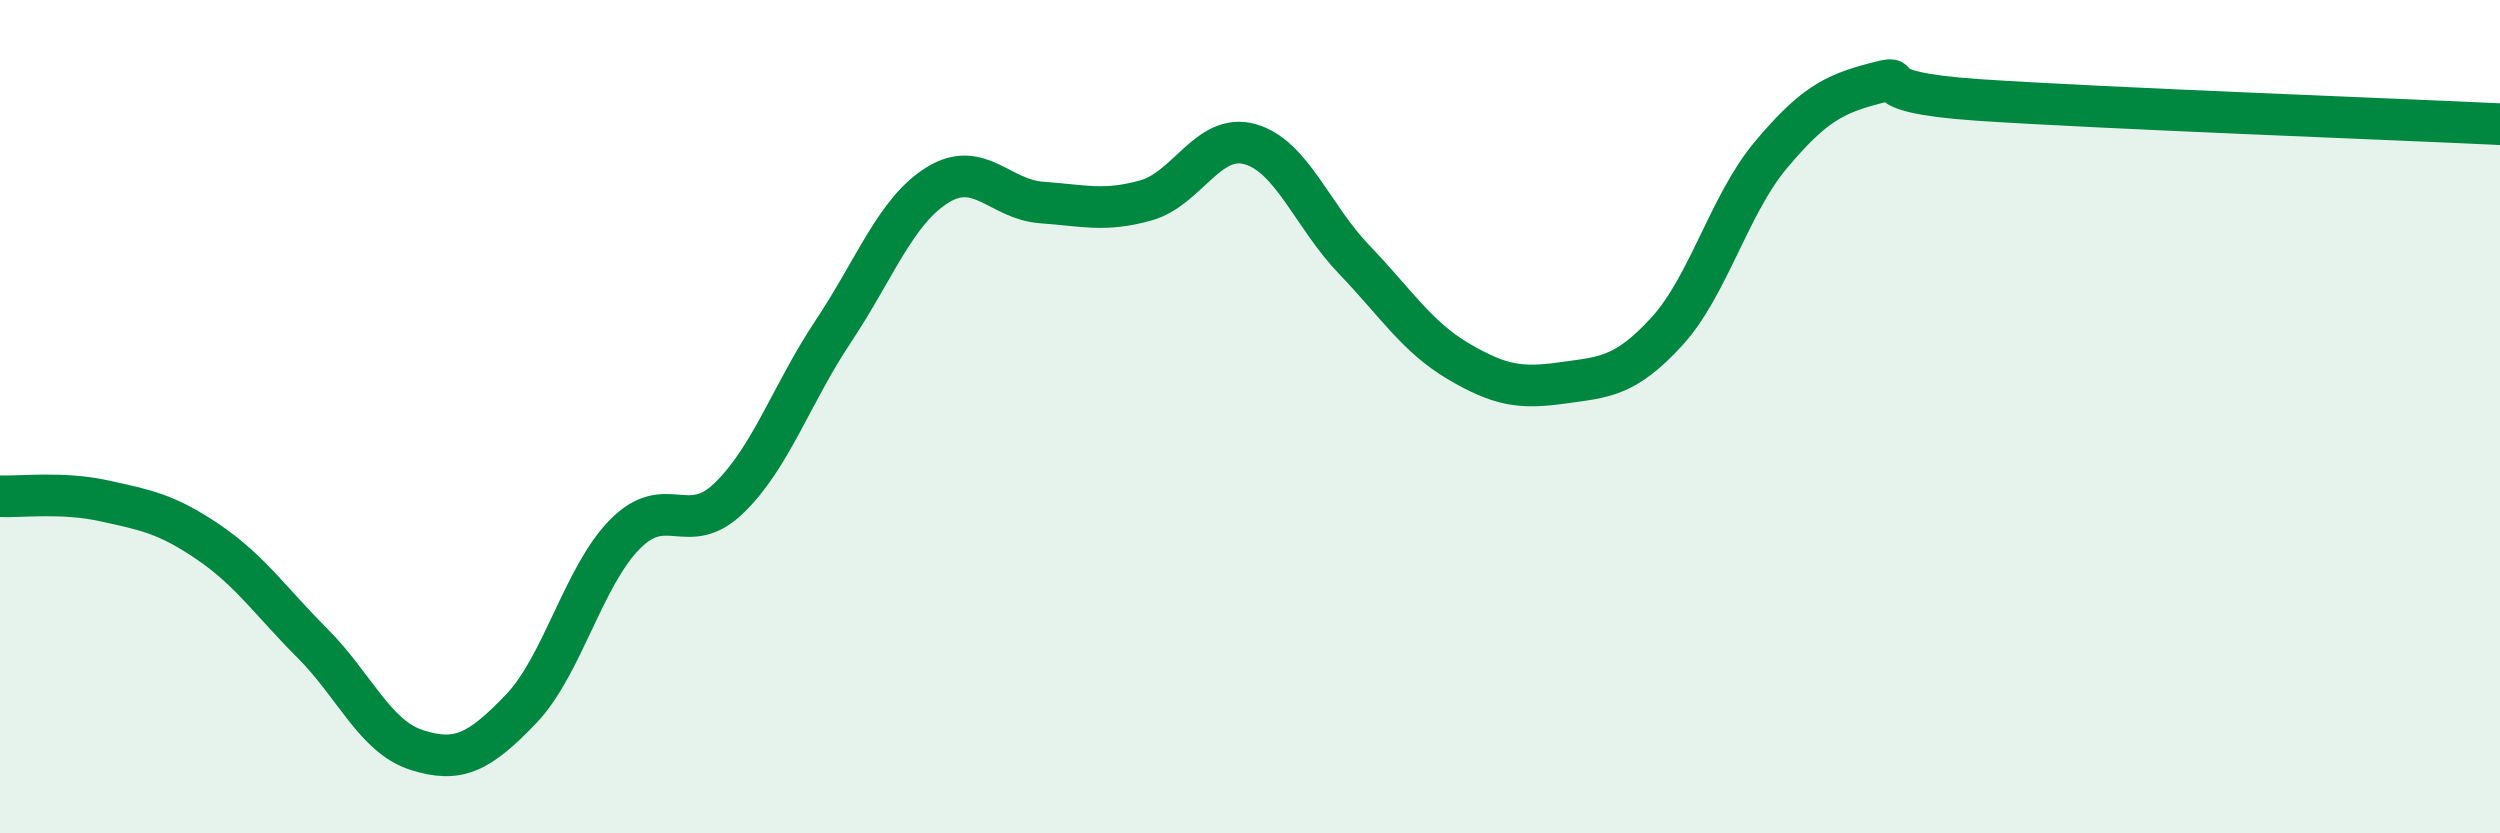
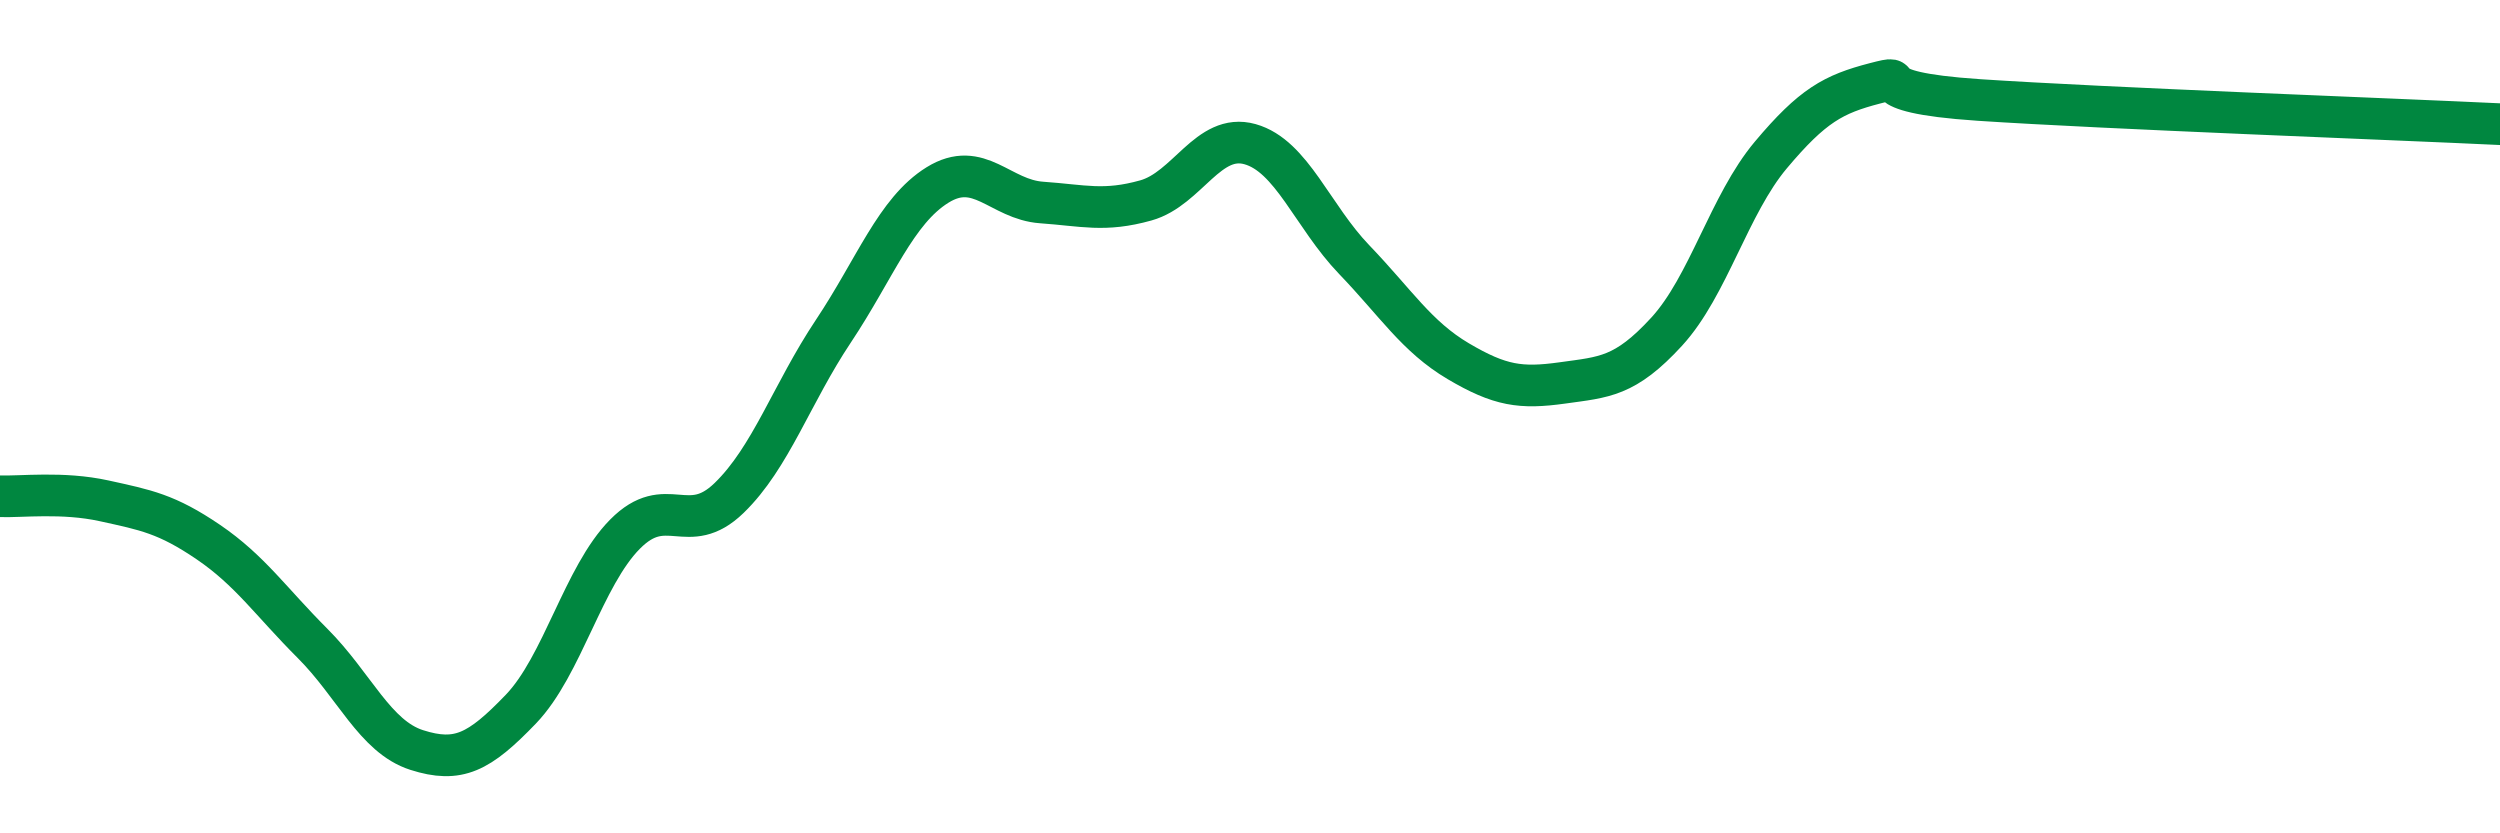
<svg xmlns="http://www.w3.org/2000/svg" width="60" height="20" viewBox="0 0 60 20">
-   <path d="M 0,11.91 C 0.5,11.93 1.5,11.8 2.5,12.02 C 3.5,12.24 4,12.33 5,13.01 C 6,13.69 6.5,14.44 7.5,15.44 C 8.5,16.44 9,17.68 10,18 C 11,18.32 11.5,18.06 12.5,17.02 C 13.5,15.98 14,13.83 15,12.82 C 16,11.81 16.5,12.92 17.5,11.95 C 18.5,10.98 19,9.45 20,7.95 C 21,6.45 21.5,5.06 22.5,4.44 C 23.5,3.82 24,4.79 25,4.86 C 26,4.93 26.5,5.09 27.5,4.81 C 28.5,4.53 29,3.18 30,3.46 C 31,3.74 31.5,5.19 32.5,6.23 C 33.5,7.27 34,8.08 35,8.67 C 36,9.26 36.5,9.33 37.5,9.19 C 38.5,9.05 39,9.05 40,7.96 C 41,6.87 41.5,4.91 42.5,3.72 C 43.5,2.53 44,2.26 45,2 C 46,1.74 44.5,2.2 47.5,2.4 C 50.5,2.6 57.5,2.86 60,2.98L60 20L0 20Z" fill="#008740" opacity="0.1" stroke-linecap="round" stroke-linejoin="round" />
  <path d="M 0,11.91 C 0.5,11.93 1.5,11.8 2.5,12.02 C 3.5,12.24 4,12.33 5,13.01 C 6,13.69 6.5,14.44 7.5,15.44 C 8.5,16.44 9,17.68 10,18 C 11,18.32 11.5,18.06 12.5,17.02 C 13.5,15.98 14,13.83 15,12.82 C 16,11.81 16.5,12.92 17.5,11.95 C 18.5,10.98 19,9.45 20,7.95 C 21,6.45 21.5,5.06 22.5,4.44 C 23.5,3.82 24,4.79 25,4.86 C 26,4.93 26.5,5.09 27.5,4.81 C 28.5,4.53 29,3.18 30,3.46 C 31,3.74 31.5,5.19 32.5,6.23 C 33.5,7.27 34,8.08 35,8.67 C 36,9.26 36.5,9.33 37.5,9.19 C 38.5,9.05 39,9.05 40,7.96 C 41,6.87 41.5,4.91 42.5,3.72 C 43.5,2.53 44,2.26 45,2 C 46,1.74 44.5,2.2 47.5,2.4 C 50.5,2.6 57.5,2.86 60,2.98" stroke="#008740" stroke-width="1" fill="none" stroke-linecap="round" stroke-linejoin="round" />
</svg>